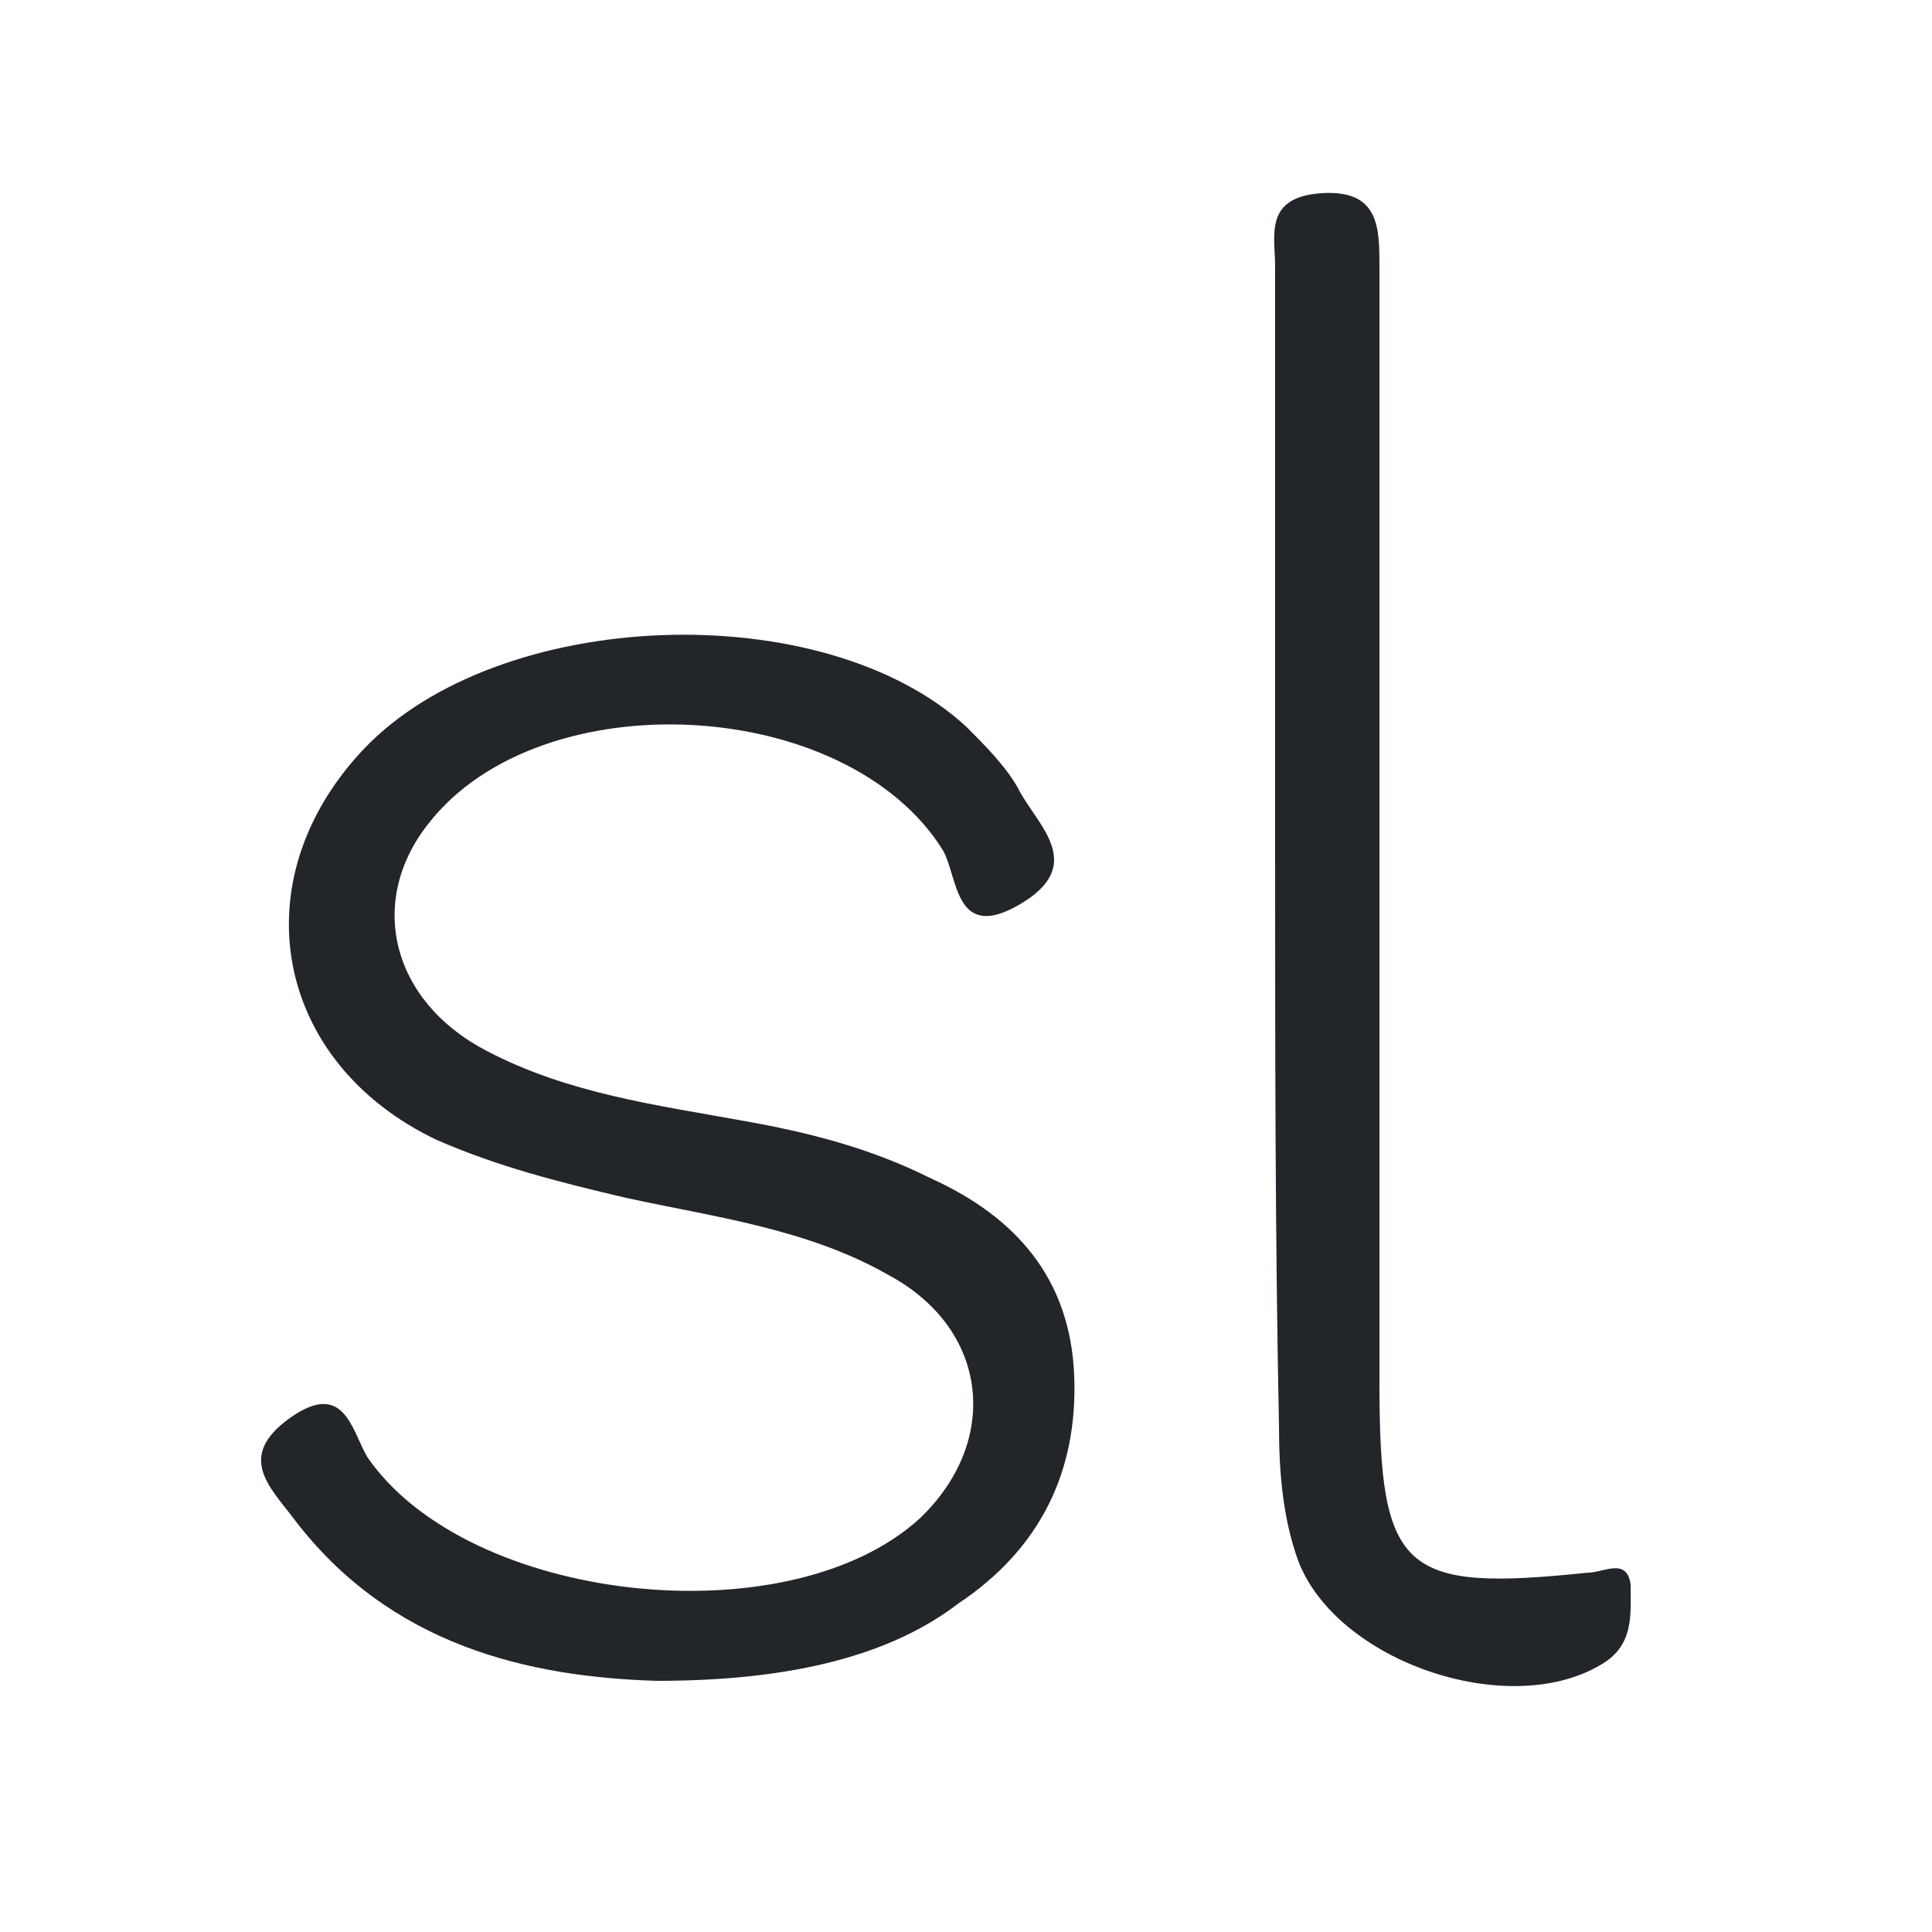
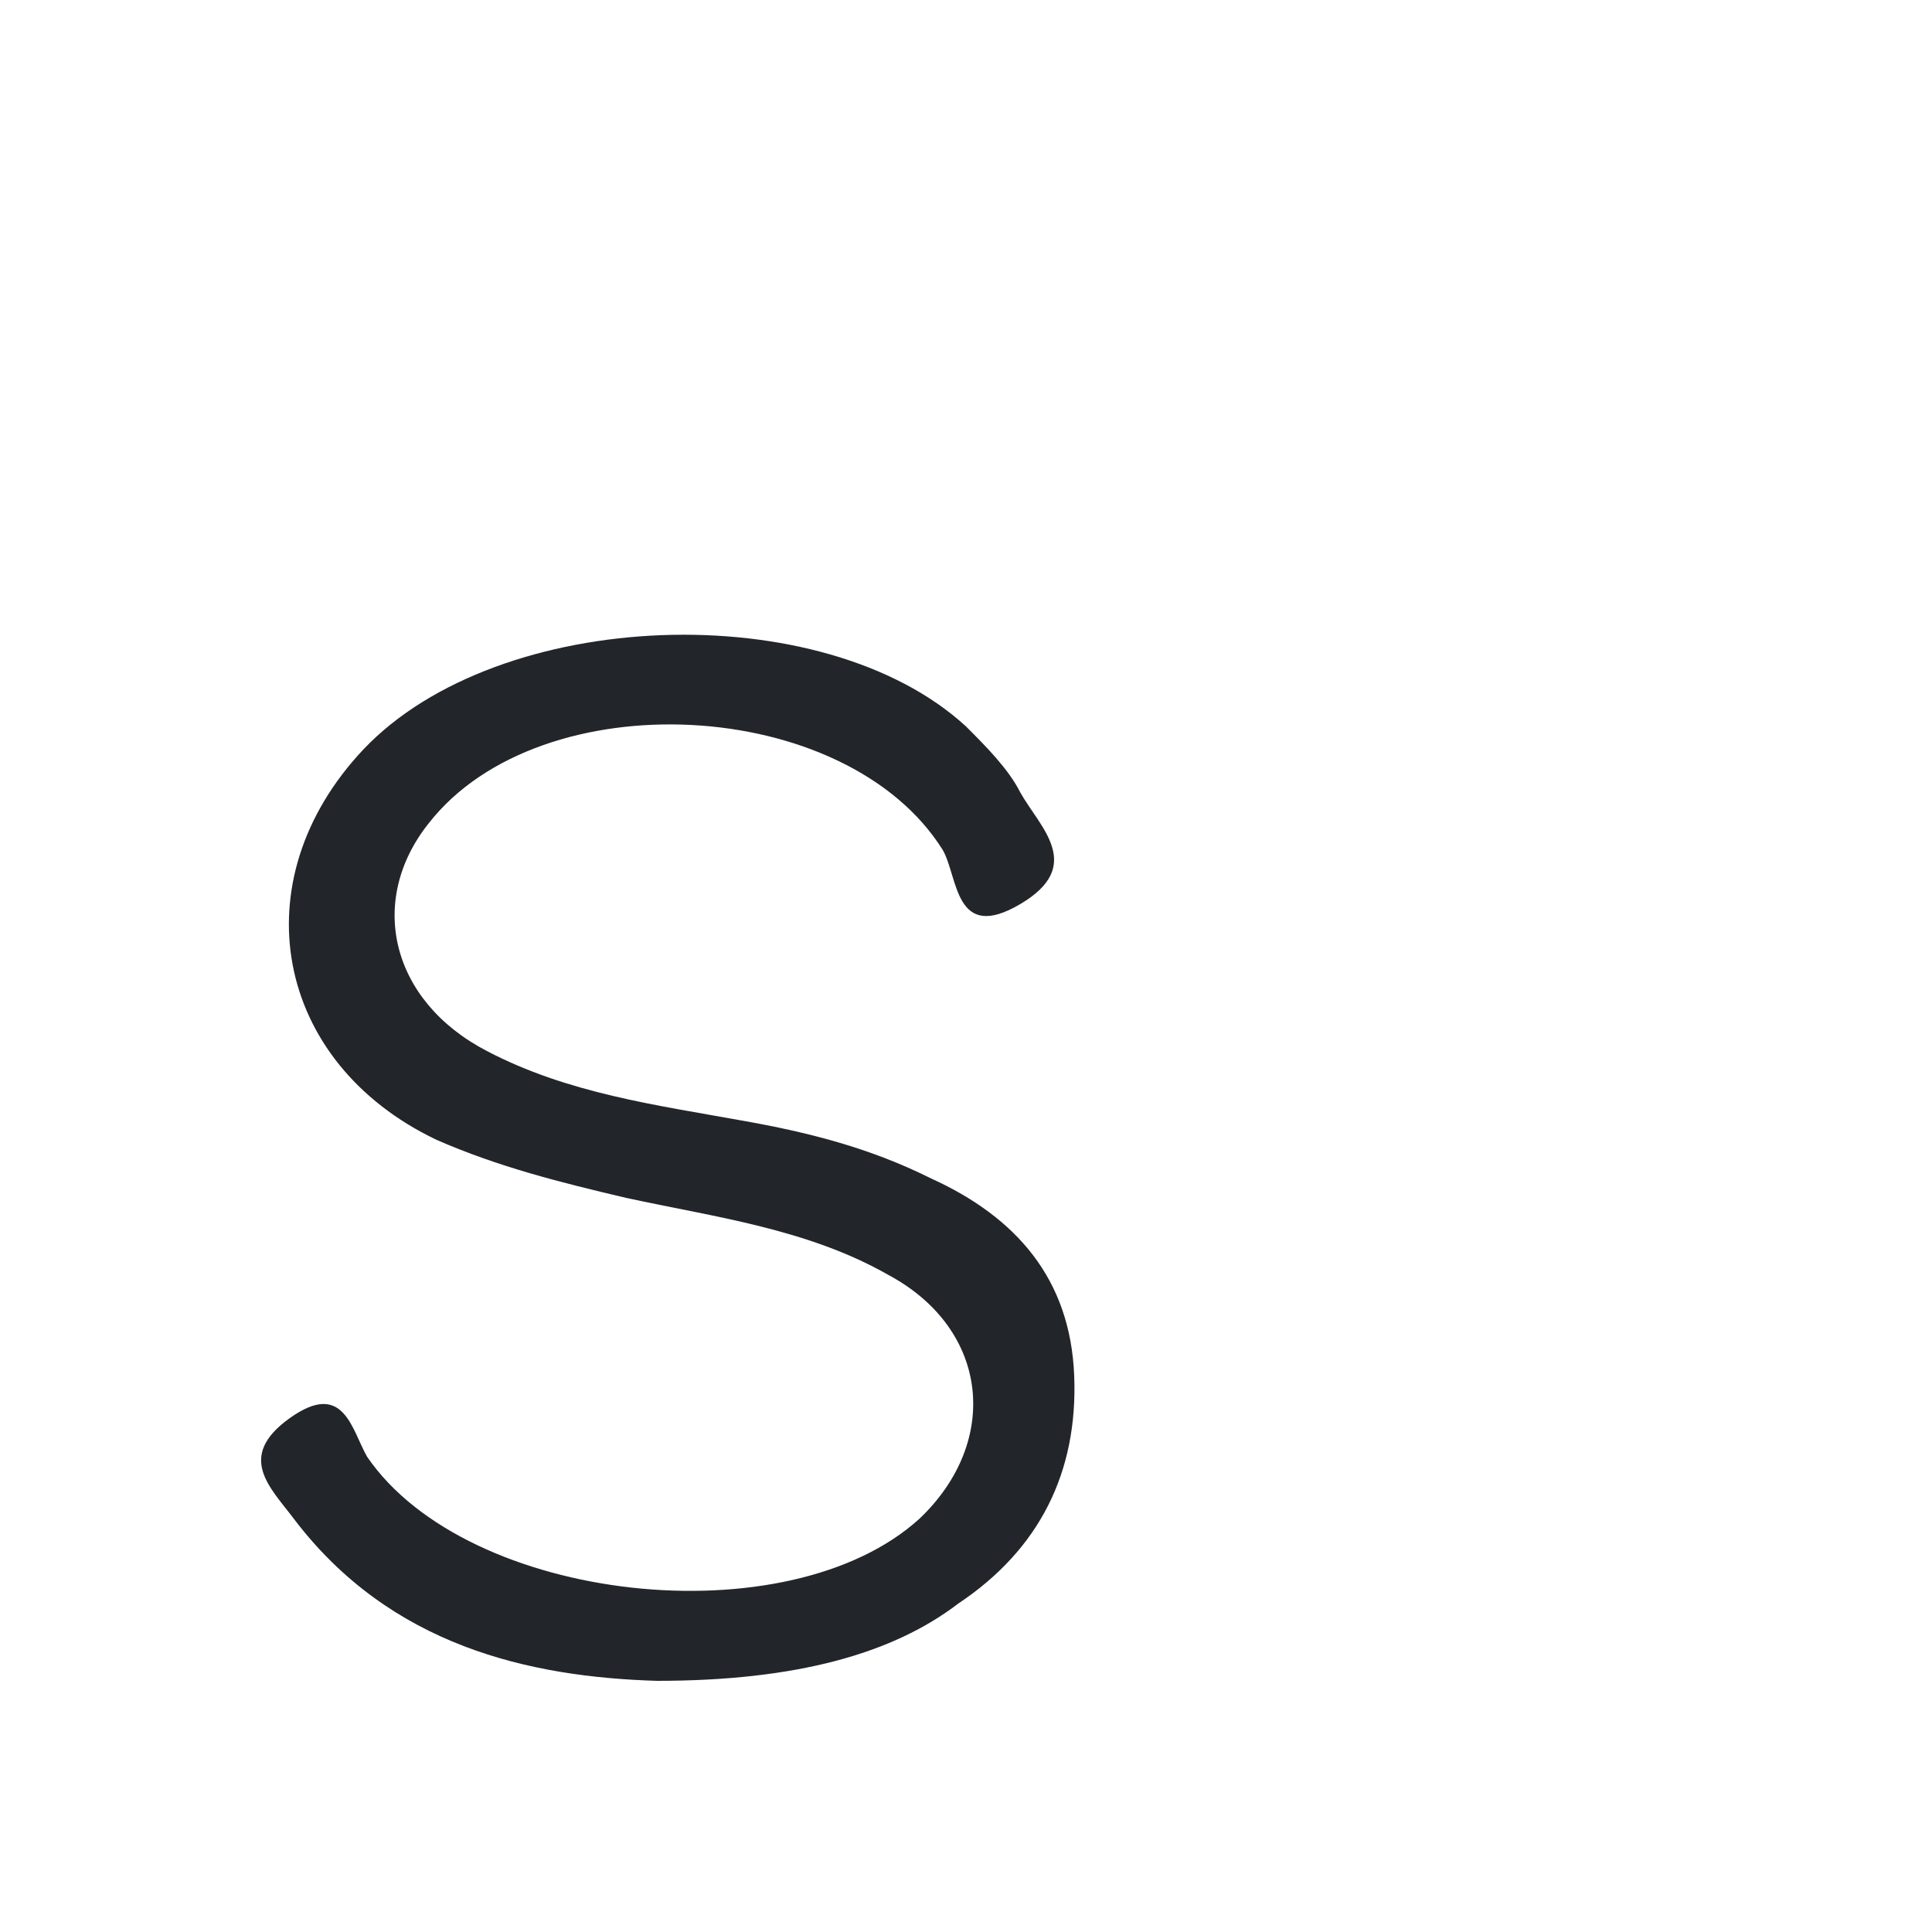
<svg xmlns="http://www.w3.org/2000/svg" version="1.1" id="Layer_1" x="0px" y="0px" viewBox="0 0 50 50" style="enable-background:new 0 0 50 50;" xml:space="preserve">
  <style type="text/css">
	.st0{fill:#222529;}
</style>
  <g>
    <path class="st0" d="M17,43.5c-3.3-0.1-6.9-0.9-9.4-4.2c-0.6-0.8-1.5-1.6-0.1-2.6c1.4-1,1.6,0.3,2,1c2.6,3.8,10.9,4.7,14.3,1.6   c2.1-2,1.8-4.9-0.8-6.3c-2.1-1.2-4.5-1.5-6.8-2c-1.7-0.4-3.3-0.8-4.9-1.5c-4.2-2-5.1-6.7-1.9-10.1c3.5-3.7,11.9-4,15.6-0.6   c0.5,0.5,1.1,1.1,1.4,1.7c0.5,0.9,1.7,1.9,0,2.9c-1.7,1-1.6-0.7-2-1.4c-2.5-4-10.4-4.4-13.3-0.7c-1.6,2-1,4.6,1.5,5.9   c2.1,1.1,4.4,1.4,6.6,1.8c1.7,0.3,3.3,0.7,4.9,1.5c2.2,1,3.6,2.6,3.7,5.1c0.1,2.5-0.9,4.5-3,5.9C23.1,42.8,20.6,43.5,17,43.5z" />
-     <path class="st0" d="M33,22.2c0-5.1,0-10.2,0-15.3c0-0.8-0.3-1.8,1.2-1.9c1.5-0.1,1.5,0.9,1.5,1.9c0,9.6,0,19.3,0,28.9   c0,4.9,0.6,5.4,5.4,4.9c0.4,0,1-0.4,1.1,0.3c0,0.8,0.1,1.6-0.8,2.1c-2.4,1.4-6.8-0.1-7.8-2.7c-0.4-1.1-0.5-2.3-0.5-3.5   C33,32,33,27.1,33,22.2z" />
  </g>
</svg>